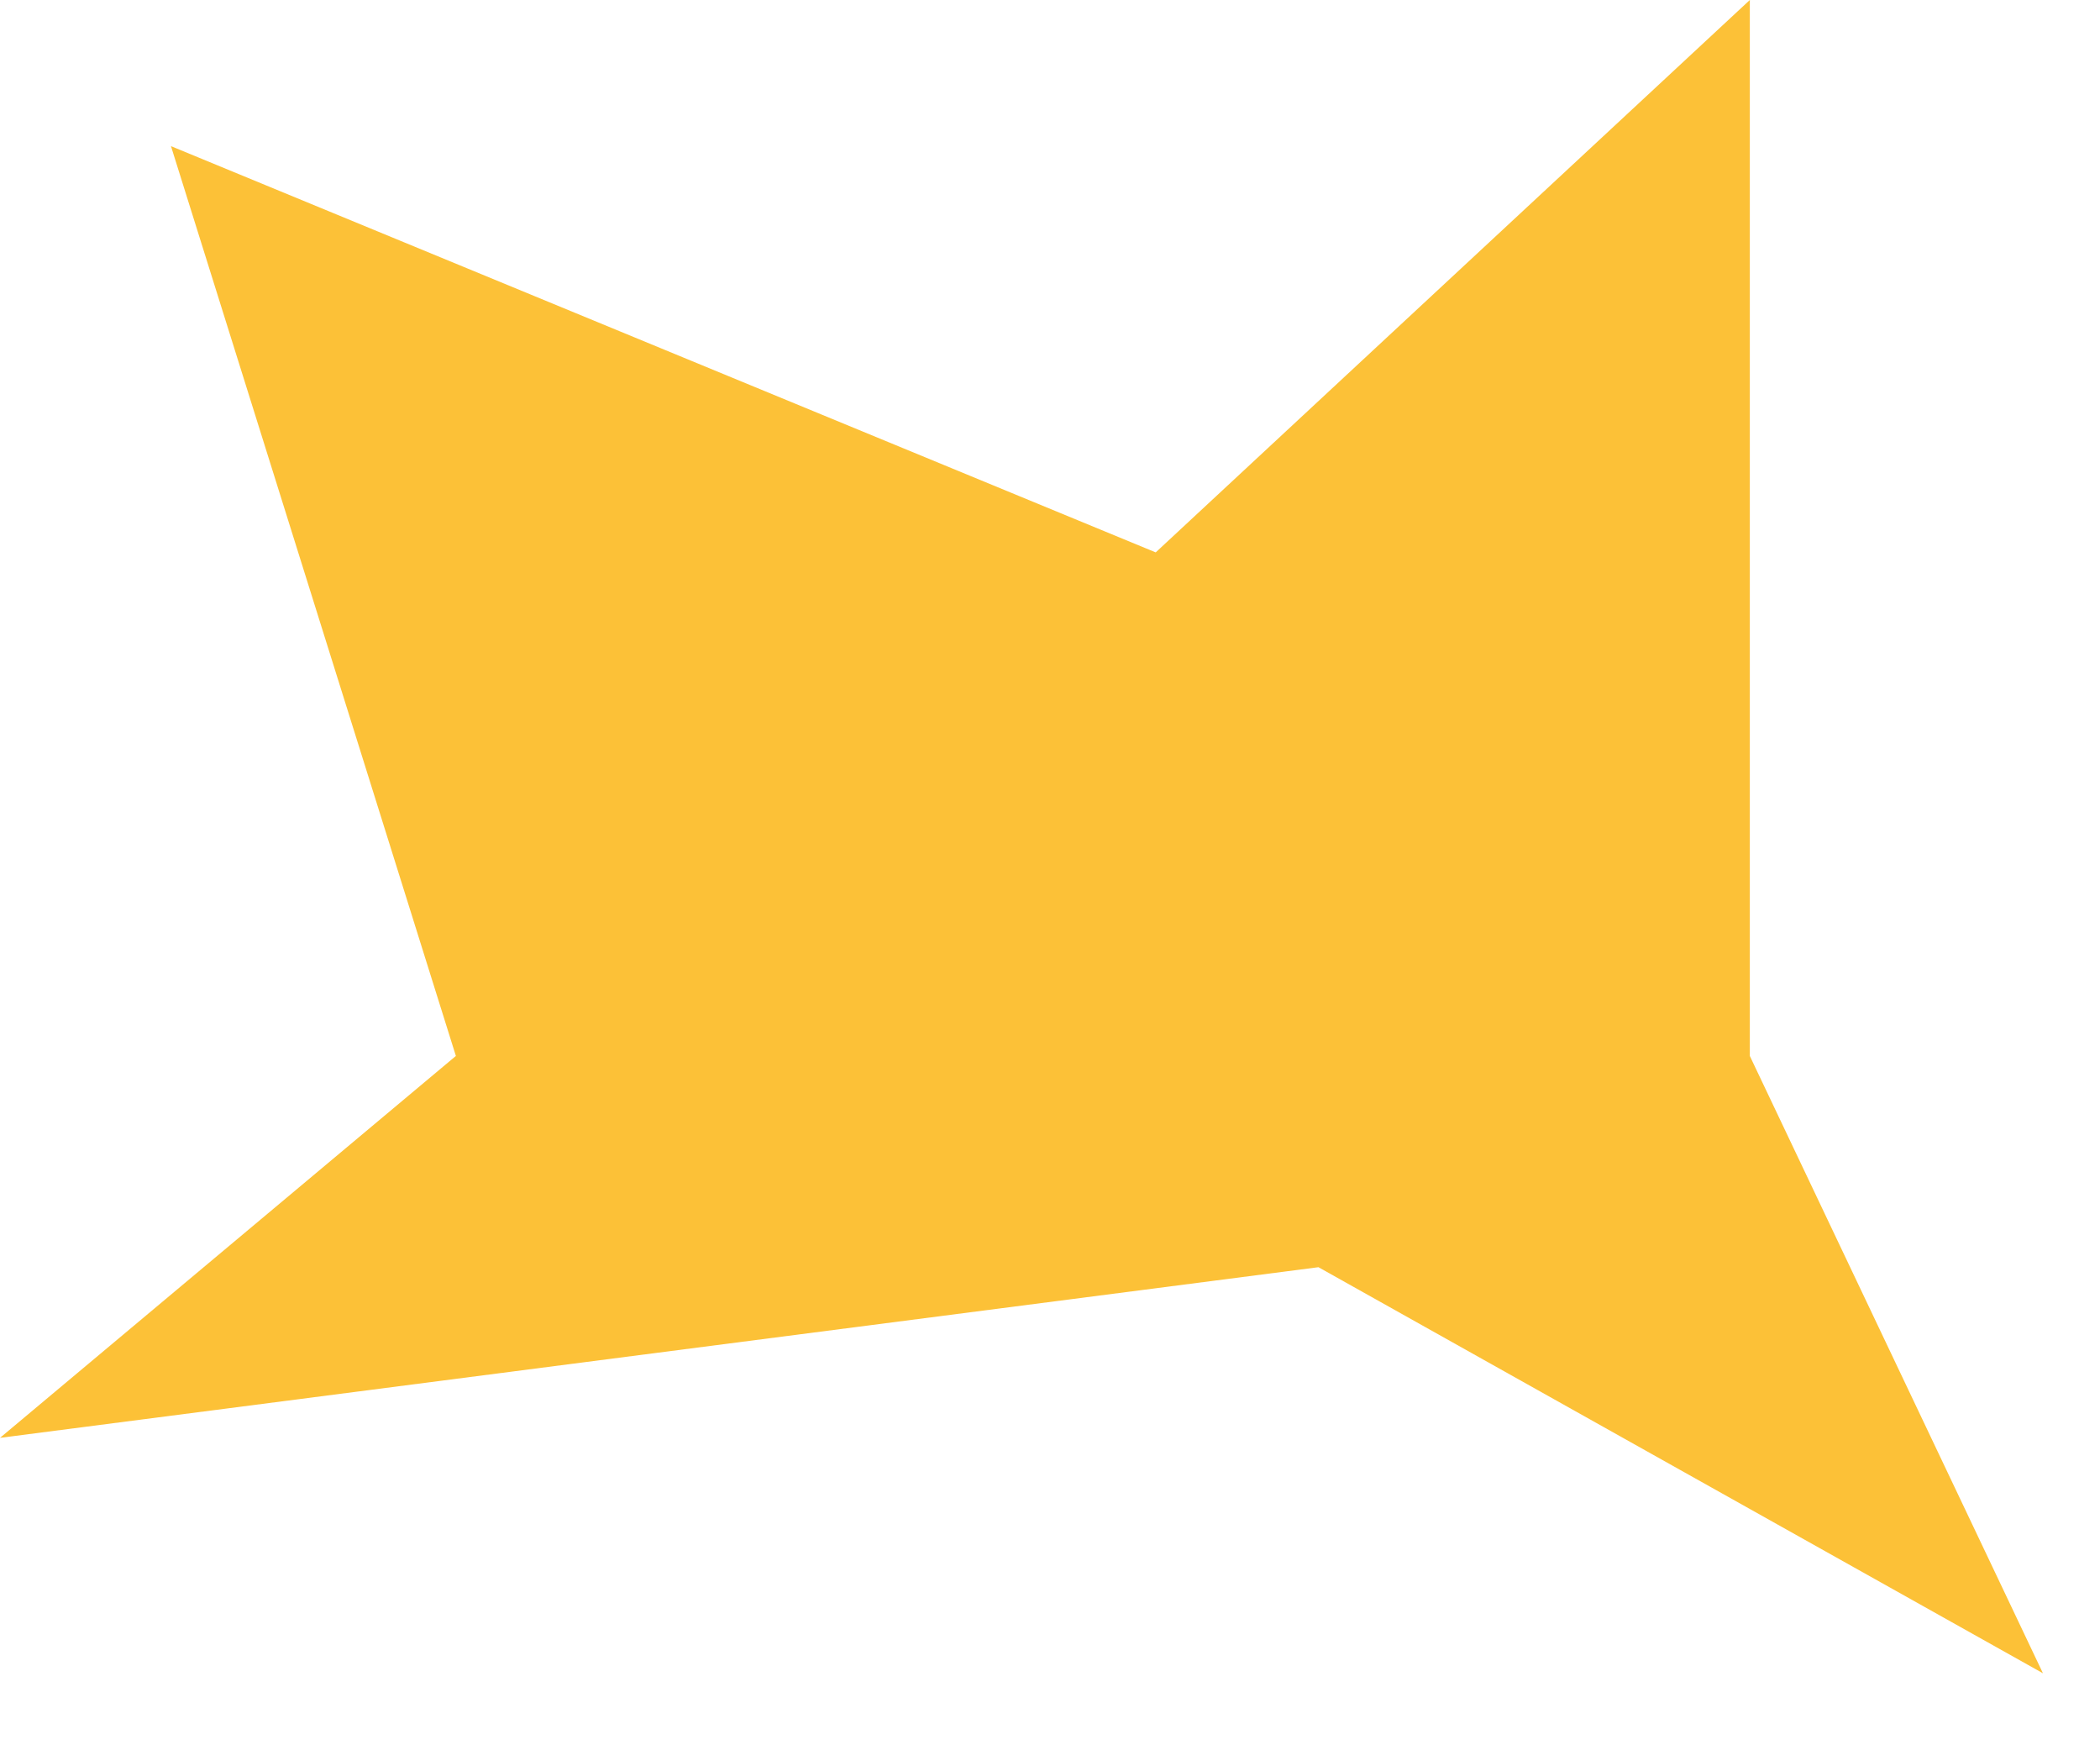
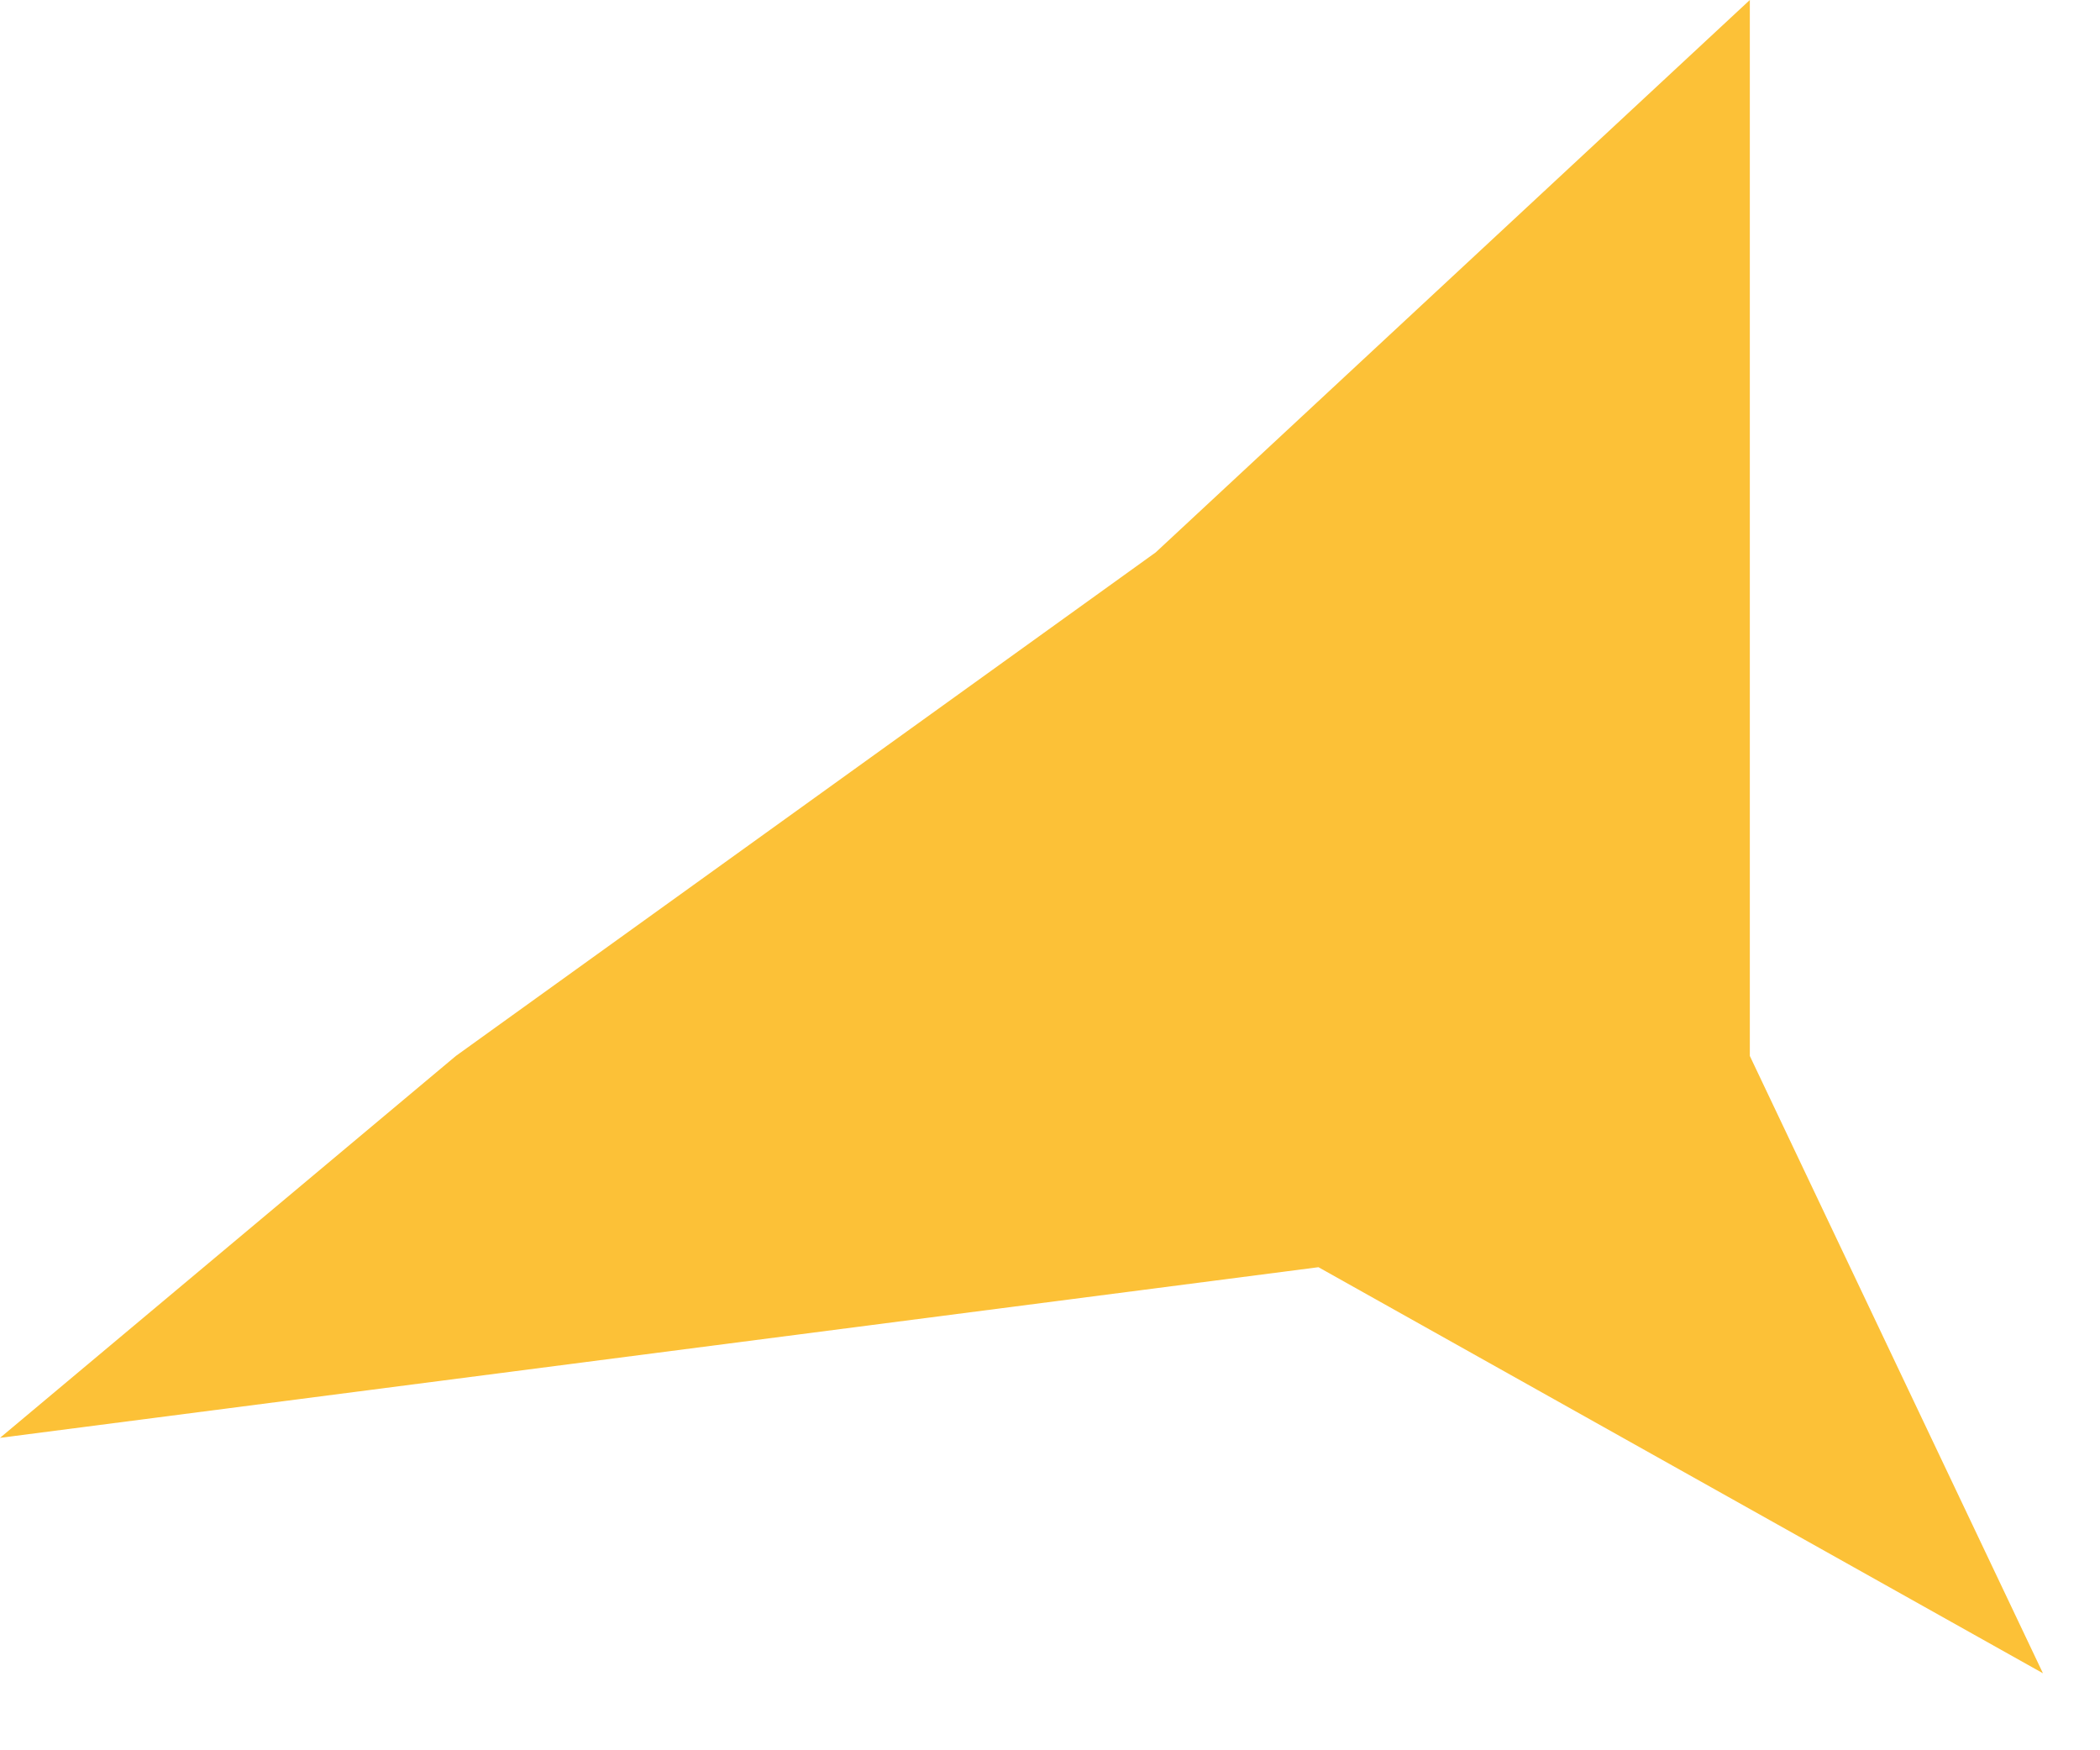
<svg xmlns="http://www.w3.org/2000/svg" fill="none" height="100%" overflow="visible" preserveAspectRatio="none" style="display: block;" viewBox="0 0 12 10" width="100%">
-   <path d="M2.605 6.033L0 8.215L7.534 7.24L11.674 9.56L9.999 6.033V0L6.604 3.156L0.977 0.835L2.605 6.033Z" fill="#FCC137" id="Vector 3731" />
+   <path d="M2.605 6.033L0 8.215L7.534 7.24L11.674 9.56L9.999 6.033V0L6.604 3.156L2.605 6.033Z" fill="#FCC137" id="Vector 3731" />
</svg>